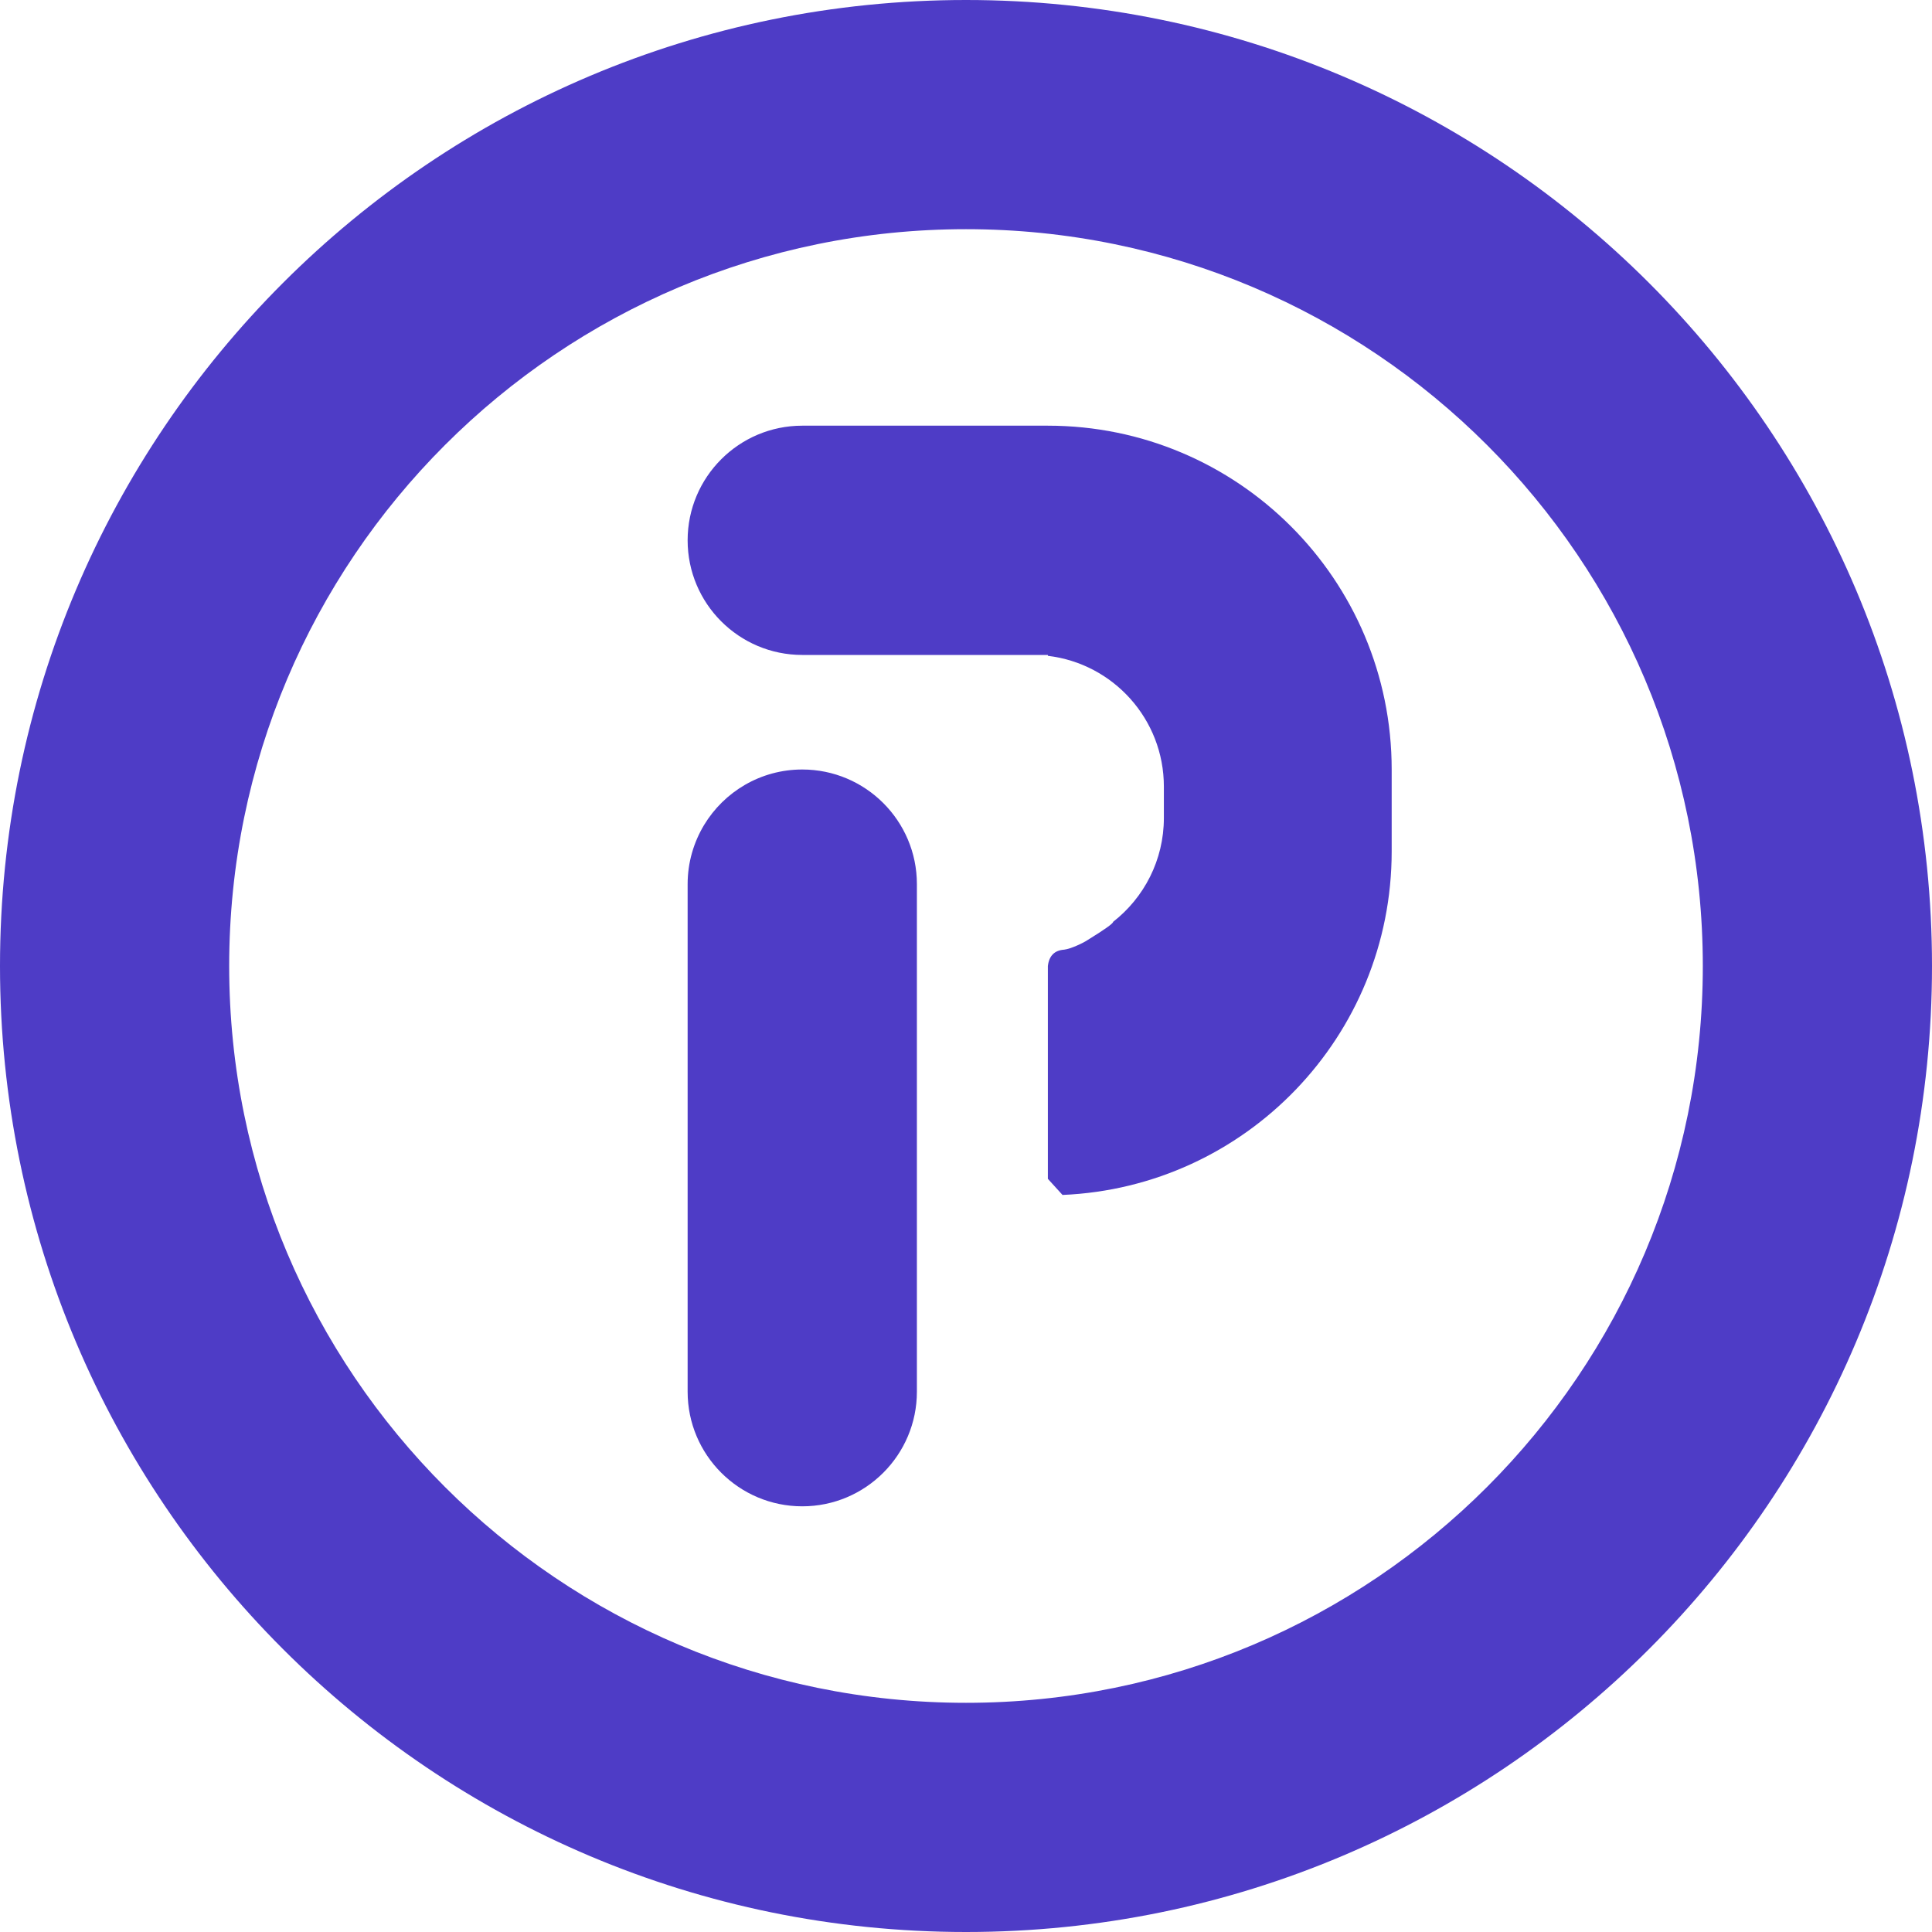
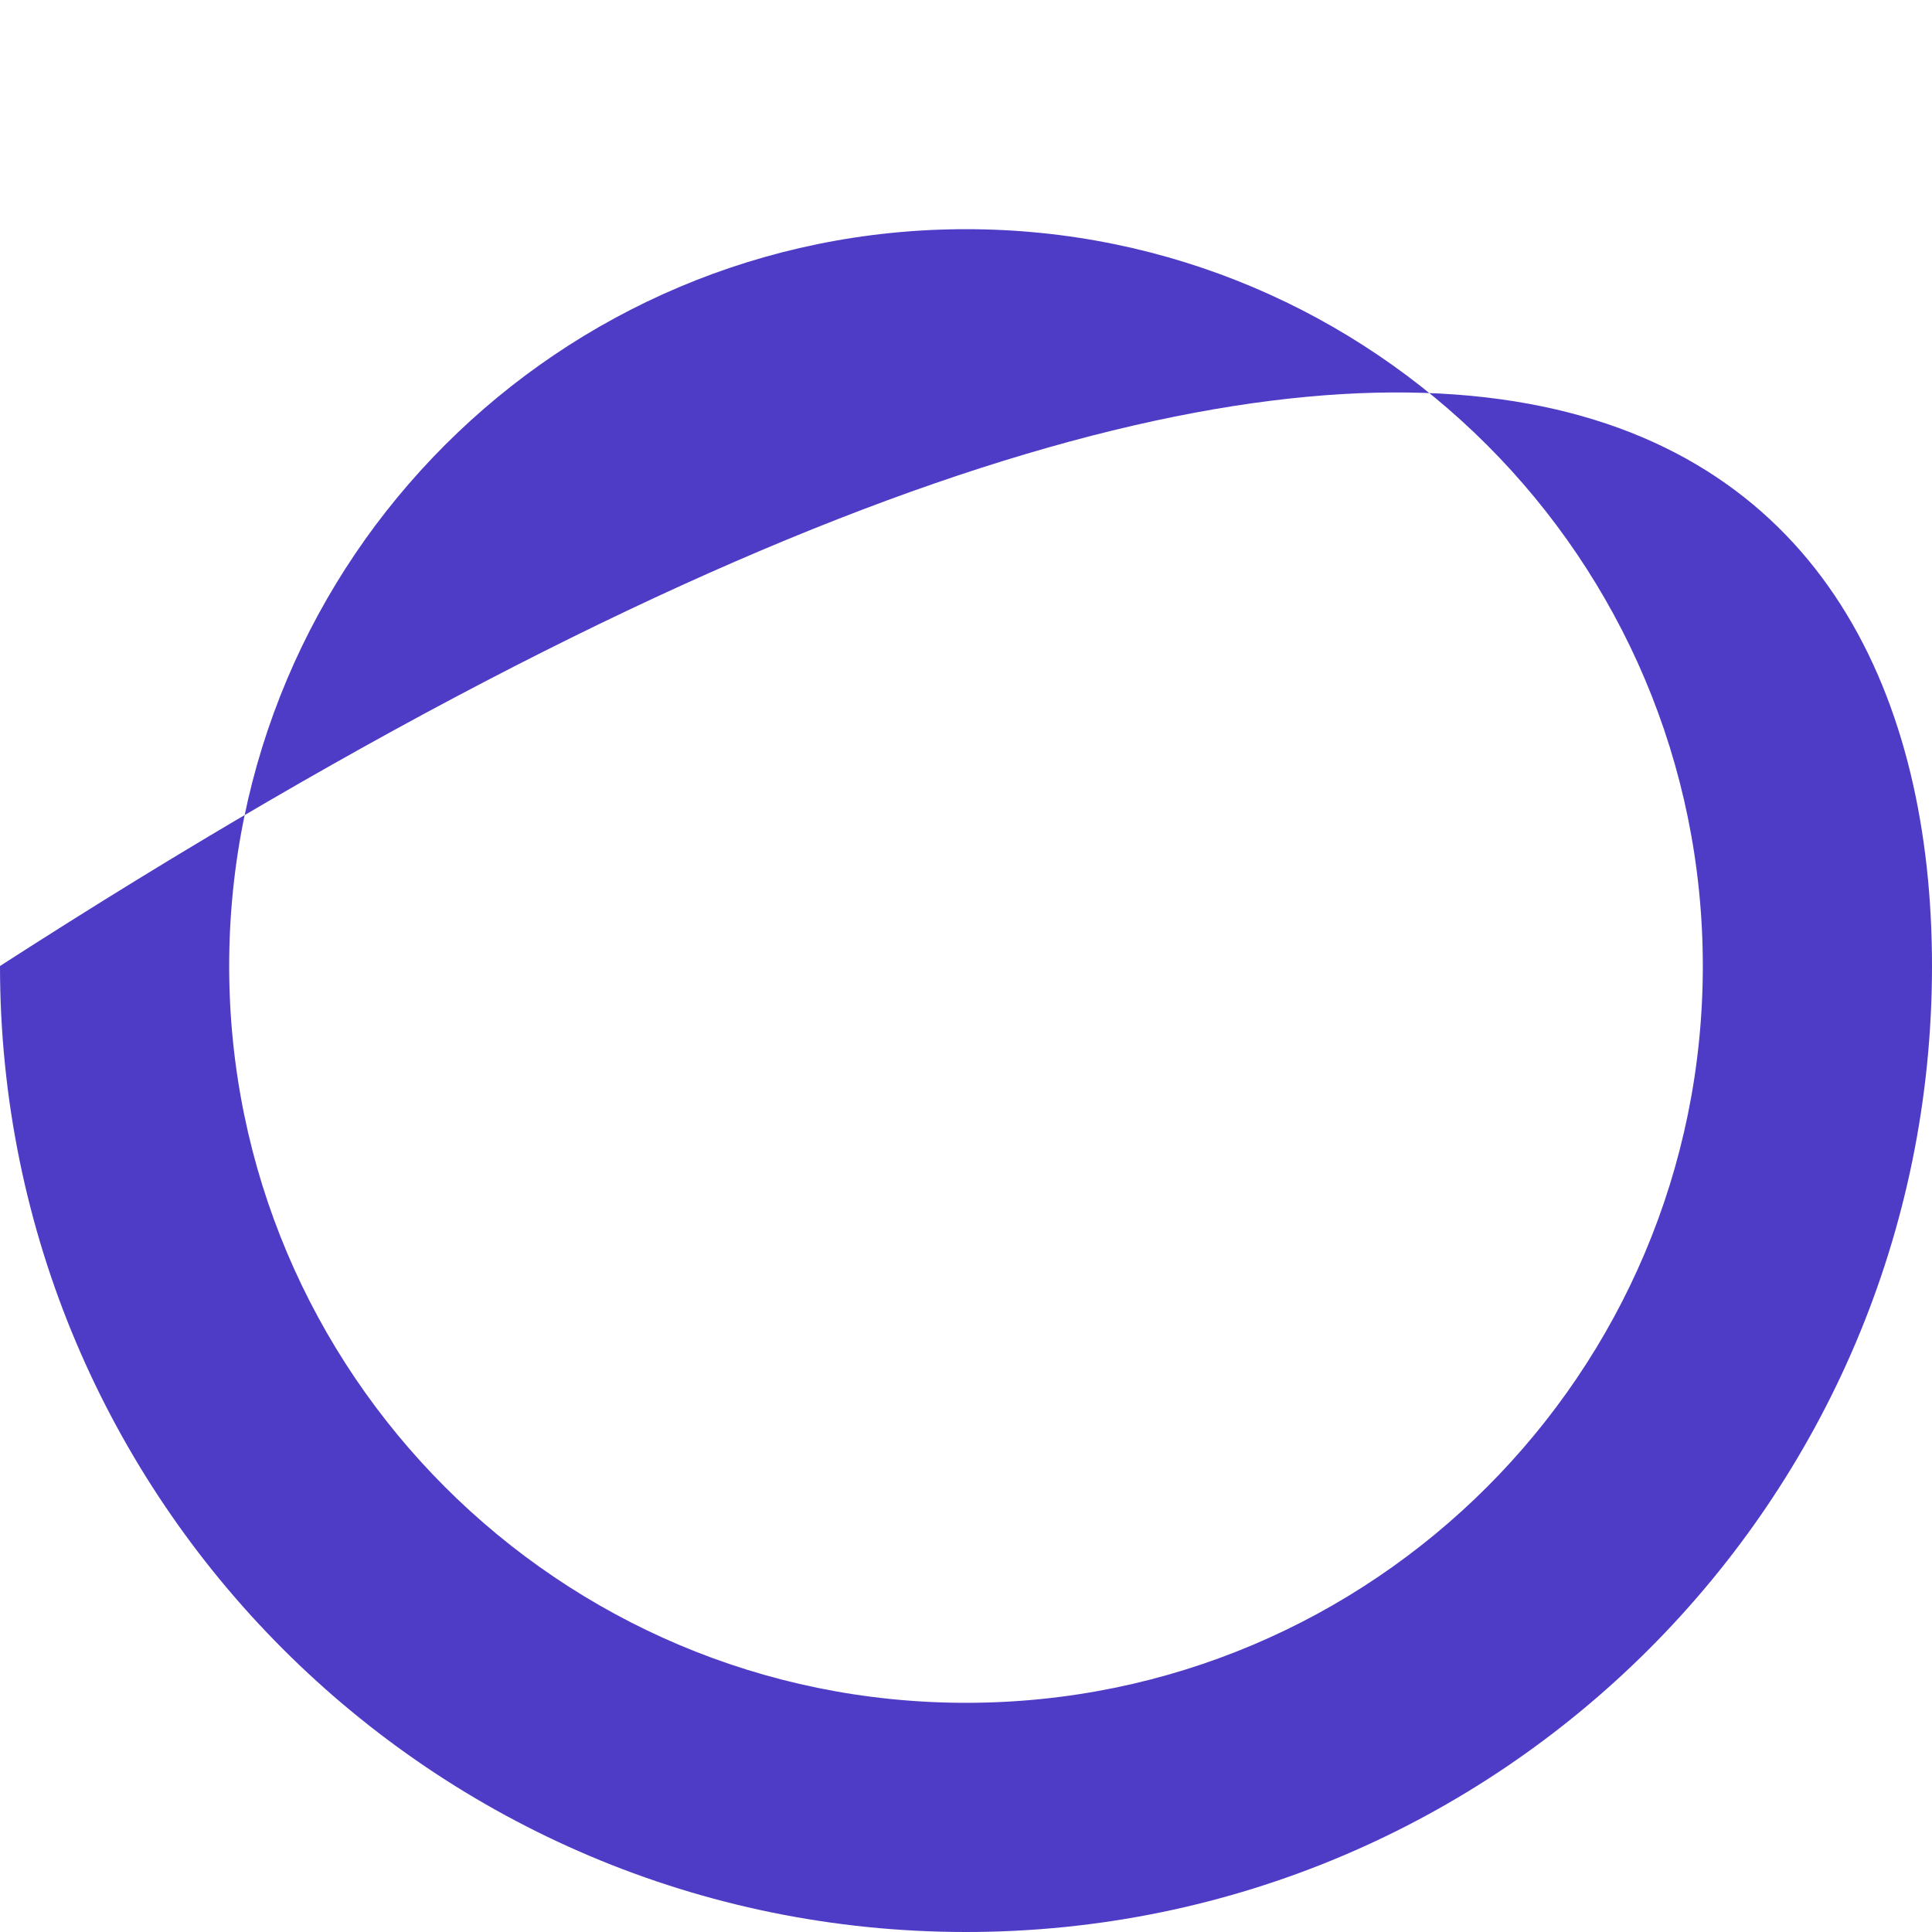
<svg xmlns="http://www.w3.org/2000/svg" width="24px" height="24px" viewBox="0 0 24 24" version="1.1">
  <title>37C9CD37-F5A1-4716-A4C8-9CEBC99BBD8C@3x</title>
  <desc>Created with sketchtool.</desc>
  <g id="Integrations-Logo-Icons" stroke="none" stroke-width="1" fill="none" fill-rule="evenodd">
    <g id="Integration-Logo-Icons" transform="translate(-1262, -488)" fill="#4E3CC6">
      <g id="Plutio" transform="translate(1255, 488)">
        <g id="App-Logos-/-Plutio" transform="translate(7, 0)">
          <g id="Group-2">
-             <path d="M8.746,10.249 L8.746,9.559 L8.746,10.249 C8.995,9.836 9.448,9.559 9.966,9.559 C10.752,9.559 11.39,10.197 11.39,10.983 L11.39,17.288 C11.39,18.074 10.752,18.712 9.966,18.712 C9.18,18.712 8.542,18.074 8.542,17.288 L8.542,10.983 C8.542,10.715 8.617,10.464 8.746,10.249 Z M13.017,5.288 C15.376,5.288 17.288,7.2 17.288,9.559 L17.288,10.576 C17.288,12.874 15.474,14.748 13.199,14.844 L13.017,14.644 L13.017,14.847 C13.048,14.847 13.079,14.847 13.11,14.846 C13.08,14.847 13.048,14.847 13.017,14.847 L13.017,14.644 L13.017,12 C13.032,11.873 13.1,11.805 13.22,11.797 C13.302,11.787 13.457,11.714 13.508,11.679 C13.721,11.548 13.828,11.472 13.828,11.451 C14.211,11.152 14.458,10.685 14.458,10.161 L14.458,9.771 C14.458,8.934 13.829,8.243 13.017,8.147 L13.017,8.136 L9.966,8.136 C9.18,8.136 8.542,7.498 8.542,6.712 C8.542,5.926 9.18,5.288 9.966,5.288 L13.017,5.288 Z" id="Combined-Shape" />
-             <path d="M12,24 C5.373,24 0,18.627 0,12 C0,5.373 5.373,0 12,0 C18.627,0 24,5.373 24,12 C24,18.627 18.627,24 12,24 Z M12,21.153 C17.055,21.153 21.153,17.055 21.153,12 C21.153,6.945 17.055,2.847 12,2.847 C6.945,2.847 2.847,6.945 2.847,12 C2.847,17.055 6.945,21.153 12,21.153 Z" id="Combined-Shape" />
+             <path d="M12,24 C5.373,24 0,18.627 0,12 C18.627,0 24,5.373 24,12 C24,18.627 18.627,24 12,24 Z M12,21.153 C17.055,21.153 21.153,17.055 21.153,12 C21.153,6.945 17.055,2.847 12,2.847 C6.945,2.847 2.847,6.945 2.847,12 C2.847,17.055 6.945,21.153 12,21.153 Z" id="Combined-Shape" />
          </g>
        </g>
      </g>
    </g>
  </g>
</svg>